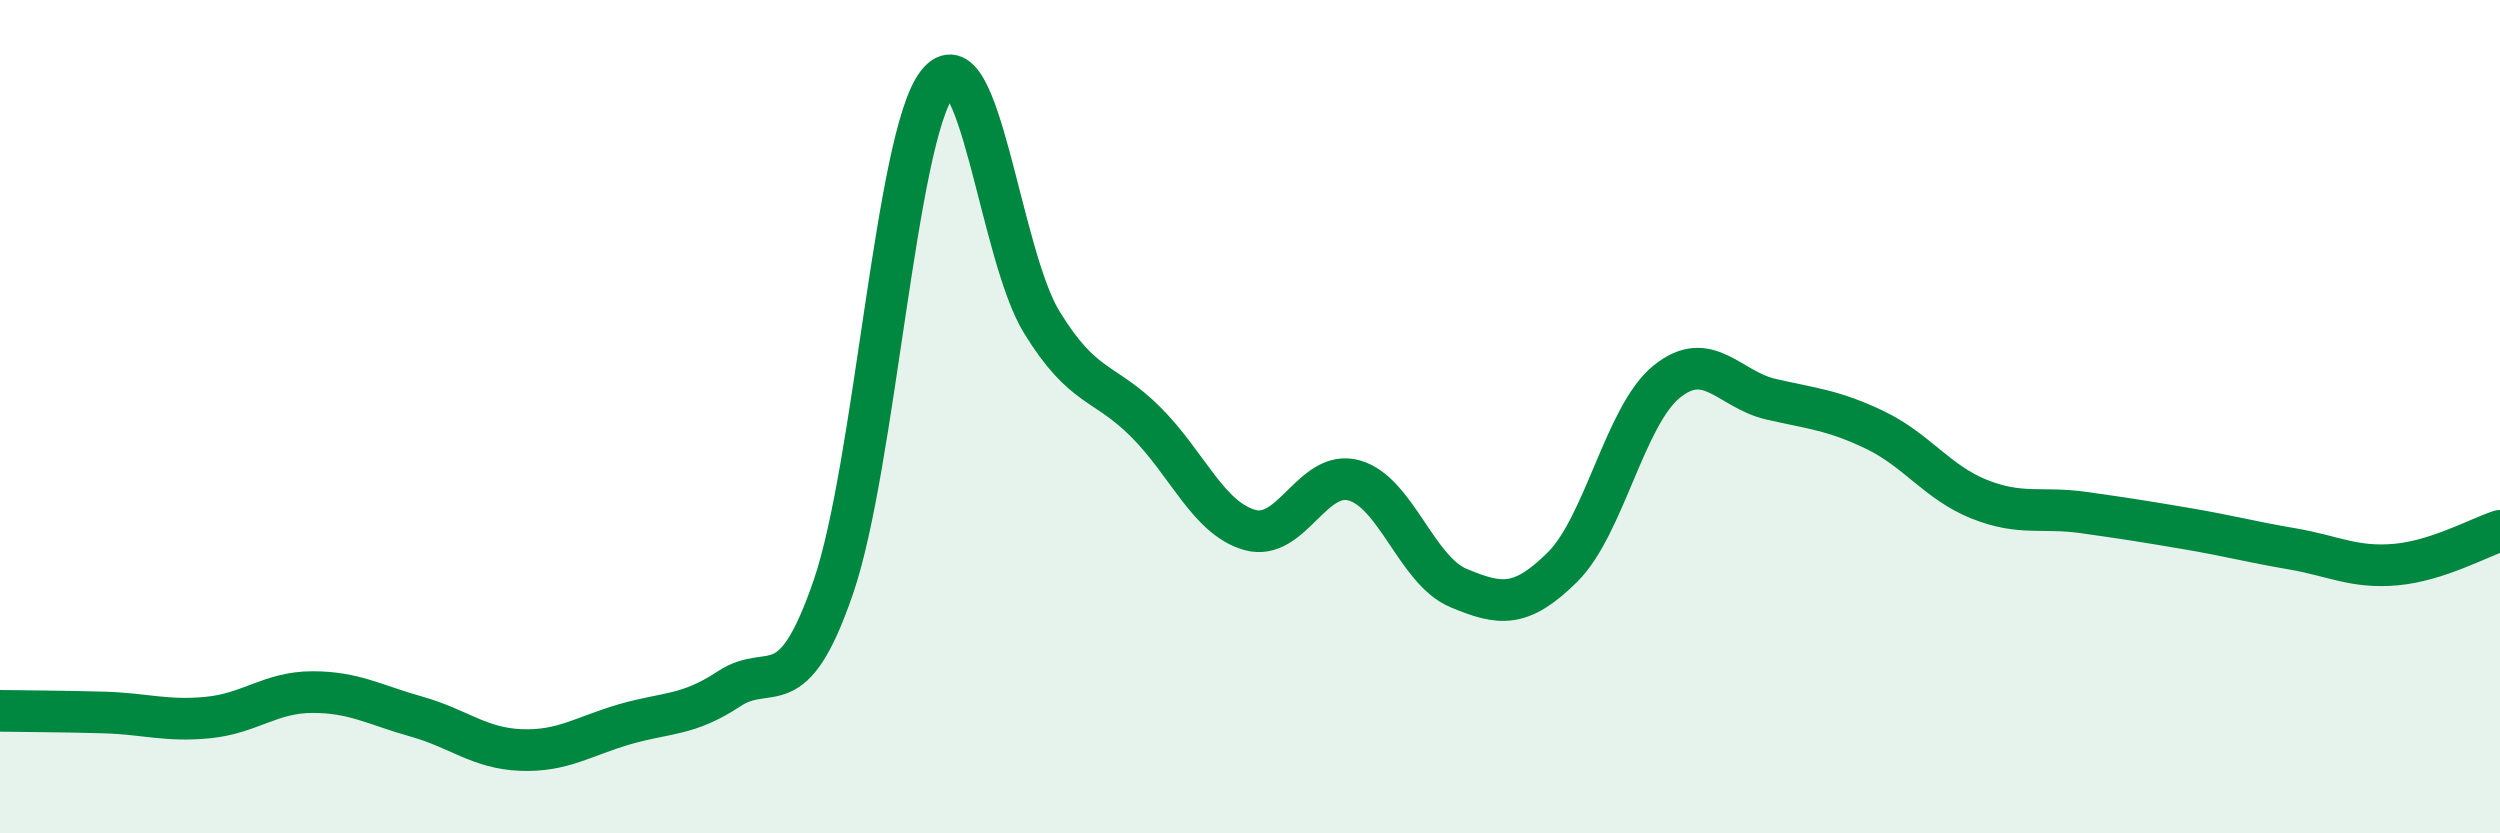
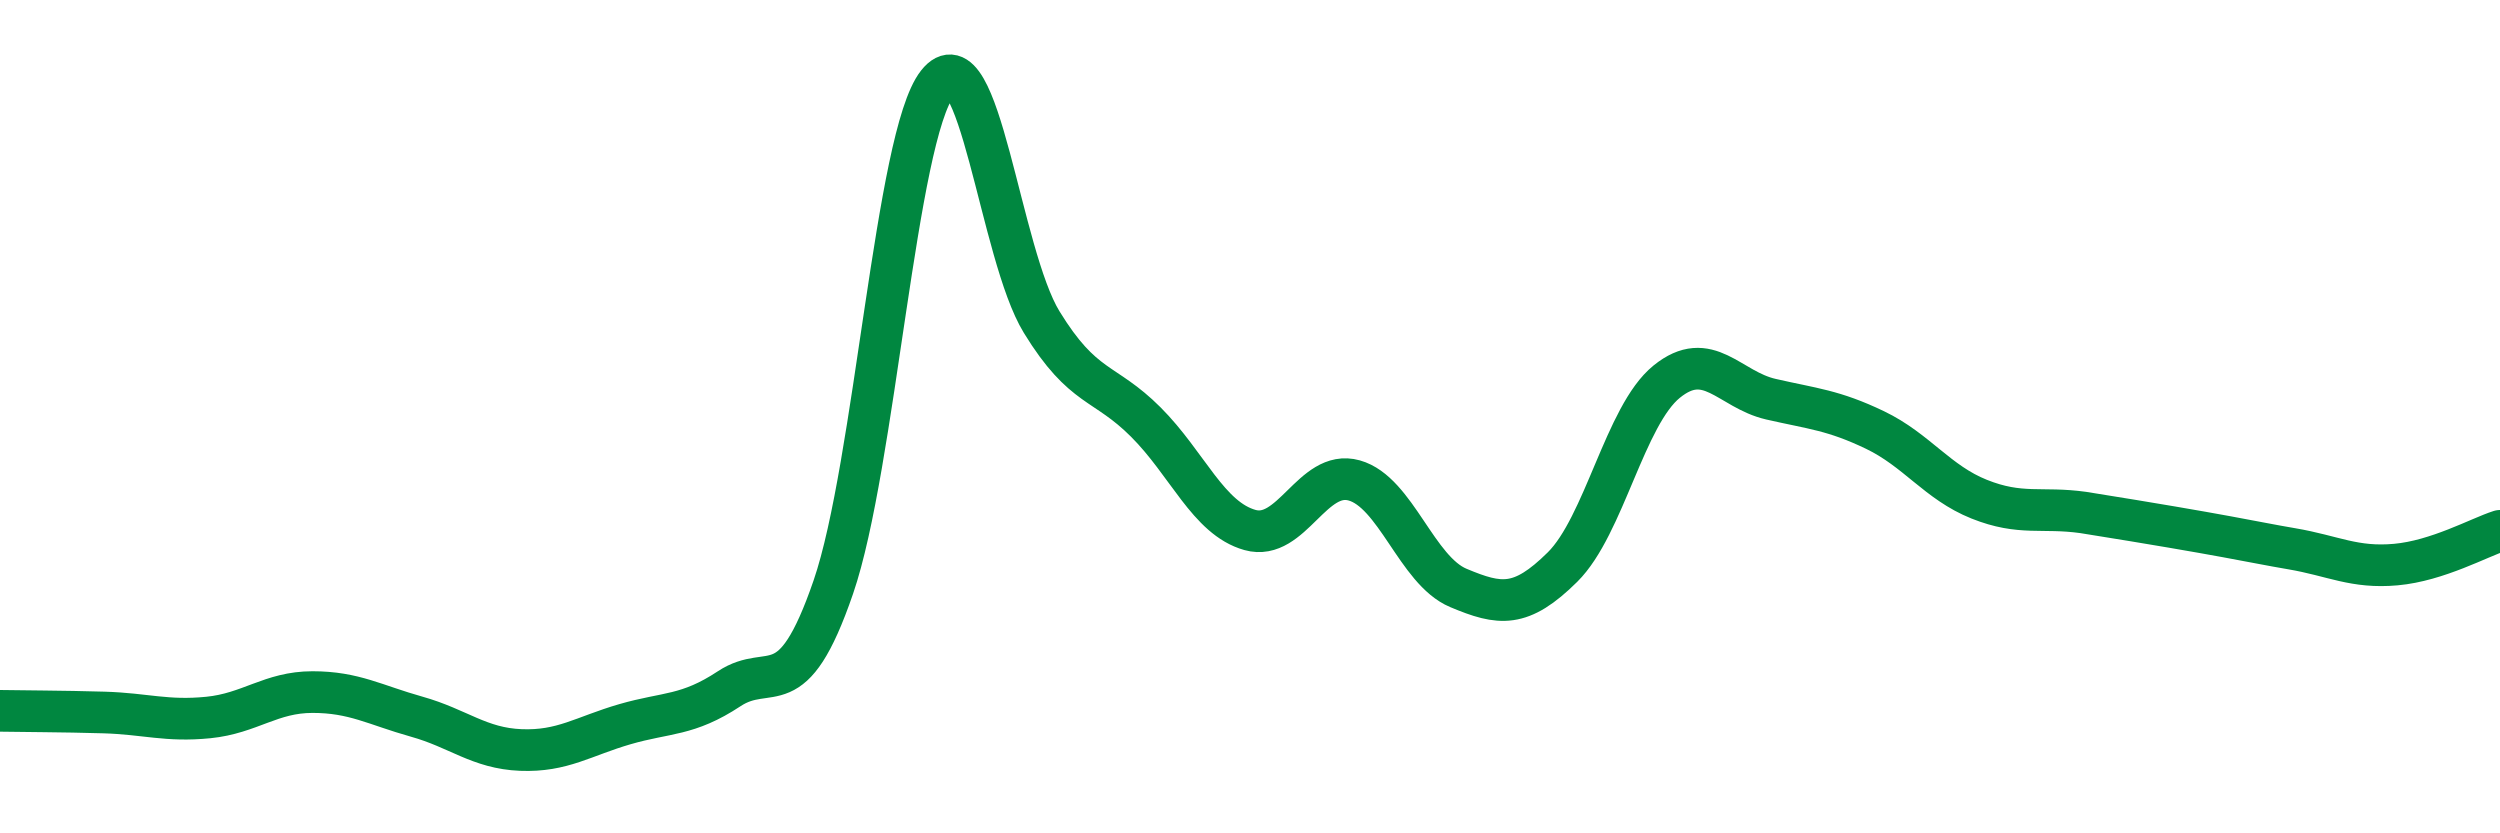
<svg xmlns="http://www.w3.org/2000/svg" width="60" height="20" viewBox="0 0 60 20">
-   <path d="M 0,17.06 C 0.5,17.07 1.5,17.07 2.5,17.1 C 3.5,17.13 4,17.32 5,17.22 C 6,17.12 6.5,16.61 7.5,16.61 C 8.5,16.61 9,16.92 10,17.2 C 11,17.48 11.5,17.96 12.5,18 C 13.5,18.04 14,17.67 15,17.38 C 16,17.09 16.5,17.19 17.5,16.53 C 18.5,15.87 19,17 20,14.09 C 21,11.18 21.5,3.27 22.5,2 C 23.5,0.73 24,6.1 25,7.73 C 26,9.36 26.5,9.13 27.5,10.13 C 28.5,11.13 29,12.44 30,12.72 C 31,13 31.5,11.25 32.5,11.53 C 33.5,11.81 34,13.69 35,14.11 C 36,14.53 36.5,14.6 37.5,13.61 C 38.5,12.62 39,9.97 40,9.16 C 41,8.35 41.5,9.35 42.5,9.58 C 43.5,9.81 44,9.84 45,10.32 C 46,10.8 46.5,11.58 47.5,11.98 C 48.5,12.38 49,12.16 50,12.3 C 51,12.44 51.5,12.52 52.5,12.69 C 53.5,12.86 54,13 55,13.17 C 56,13.34 56.5,13.64 57.5,13.55 C 58.5,13.46 59.5,12.9 60,12.74L60 20L0 20Z" fill="#008740" opacity="0.1" stroke-linecap="round" stroke-linejoin="round" />
-   <path d="M 0,17.06 C 0.5,17.07 1.5,17.07 2.5,17.1 C 3.5,17.13 4,17.32 5,17.22 C 6,17.12 6.5,16.61 7.5,16.61 C 8.5,16.61 9,16.92 10,17.2 C 11,17.48 11.5,17.96 12.5,18 C 13.5,18.04 14,17.67 15,17.38 C 16,17.09 16.5,17.19 17.5,16.53 C 18.5,15.87 19,17 20,14.09 C 21,11.18 21.5,3.27 22.5,2 C 23.5,0.73 24,6.1 25,7.73 C 26,9.36 26.5,9.13 27.5,10.13 C 28.5,11.13 29,12.44 30,12.72 C 31,13 31.5,11.25 32.5,11.53 C 33.5,11.81 34,13.69 35,14.11 C 36,14.53 36.5,14.6 37.5,13.61 C 38.5,12.62 39,9.97 40,9.16 C 41,8.35 41.5,9.35 42.5,9.58 C 43.5,9.81 44,9.84 45,10.32 C 46,10.8 46.5,11.58 47.5,11.98 C 48.5,12.38 49,12.16 50,12.3 C 51,12.44 51.5,12.52 52.5,12.69 C 53.5,12.86 54,13 55,13.17 C 56,13.34 56.5,13.64 57.5,13.55 C 58.5,13.46 59.5,12.9 60,12.74" stroke="#008740" stroke-width="1" fill="none" stroke-linecap="round" stroke-linejoin="round" />
+   <path d="M 0,17.06 C 0.5,17.07 1.5,17.07 2.5,17.1 C 3.5,17.13 4,17.32 5,17.22 C 6,17.12 6.5,16.61 7.5,16.61 C 8.5,16.61 9,16.92 10,17.2 C 11,17.48 11.5,17.96 12.5,18 C 13.5,18.04 14,17.67 15,17.38 C 16,17.09 16.5,17.19 17.5,16.53 C 18.5,15.87 19,17 20,14.09 C 21,11.18 21.5,3.27 22.5,2 C 23.5,0.73 24,6.1 25,7.73 C 26,9.36 26.5,9.13 27.5,10.13 C 28.5,11.13 29,12.44 30,12.72 C 31,13 31.5,11.25 32.5,11.53 C 33.5,11.81 34,13.69 35,14.11 C 36,14.53 36.5,14.6 37.5,13.61 C 38.5,12.62 39,9.97 40,9.16 C 41,8.35 41.5,9.35 42.5,9.58 C 43.5,9.81 44,9.84 45,10.32 C 46,10.8 46.5,11.58 47.5,11.98 C 48.5,12.38 49,12.16 50,12.3 C 53.5,12.86 54,13 55,13.17 C 56,13.34 56.5,13.64 57.5,13.55 C 58.5,13.46 59.5,12.9 60,12.74" stroke="#008740" stroke-width="1" fill="none" stroke-linecap="round" stroke-linejoin="round" />
</svg>